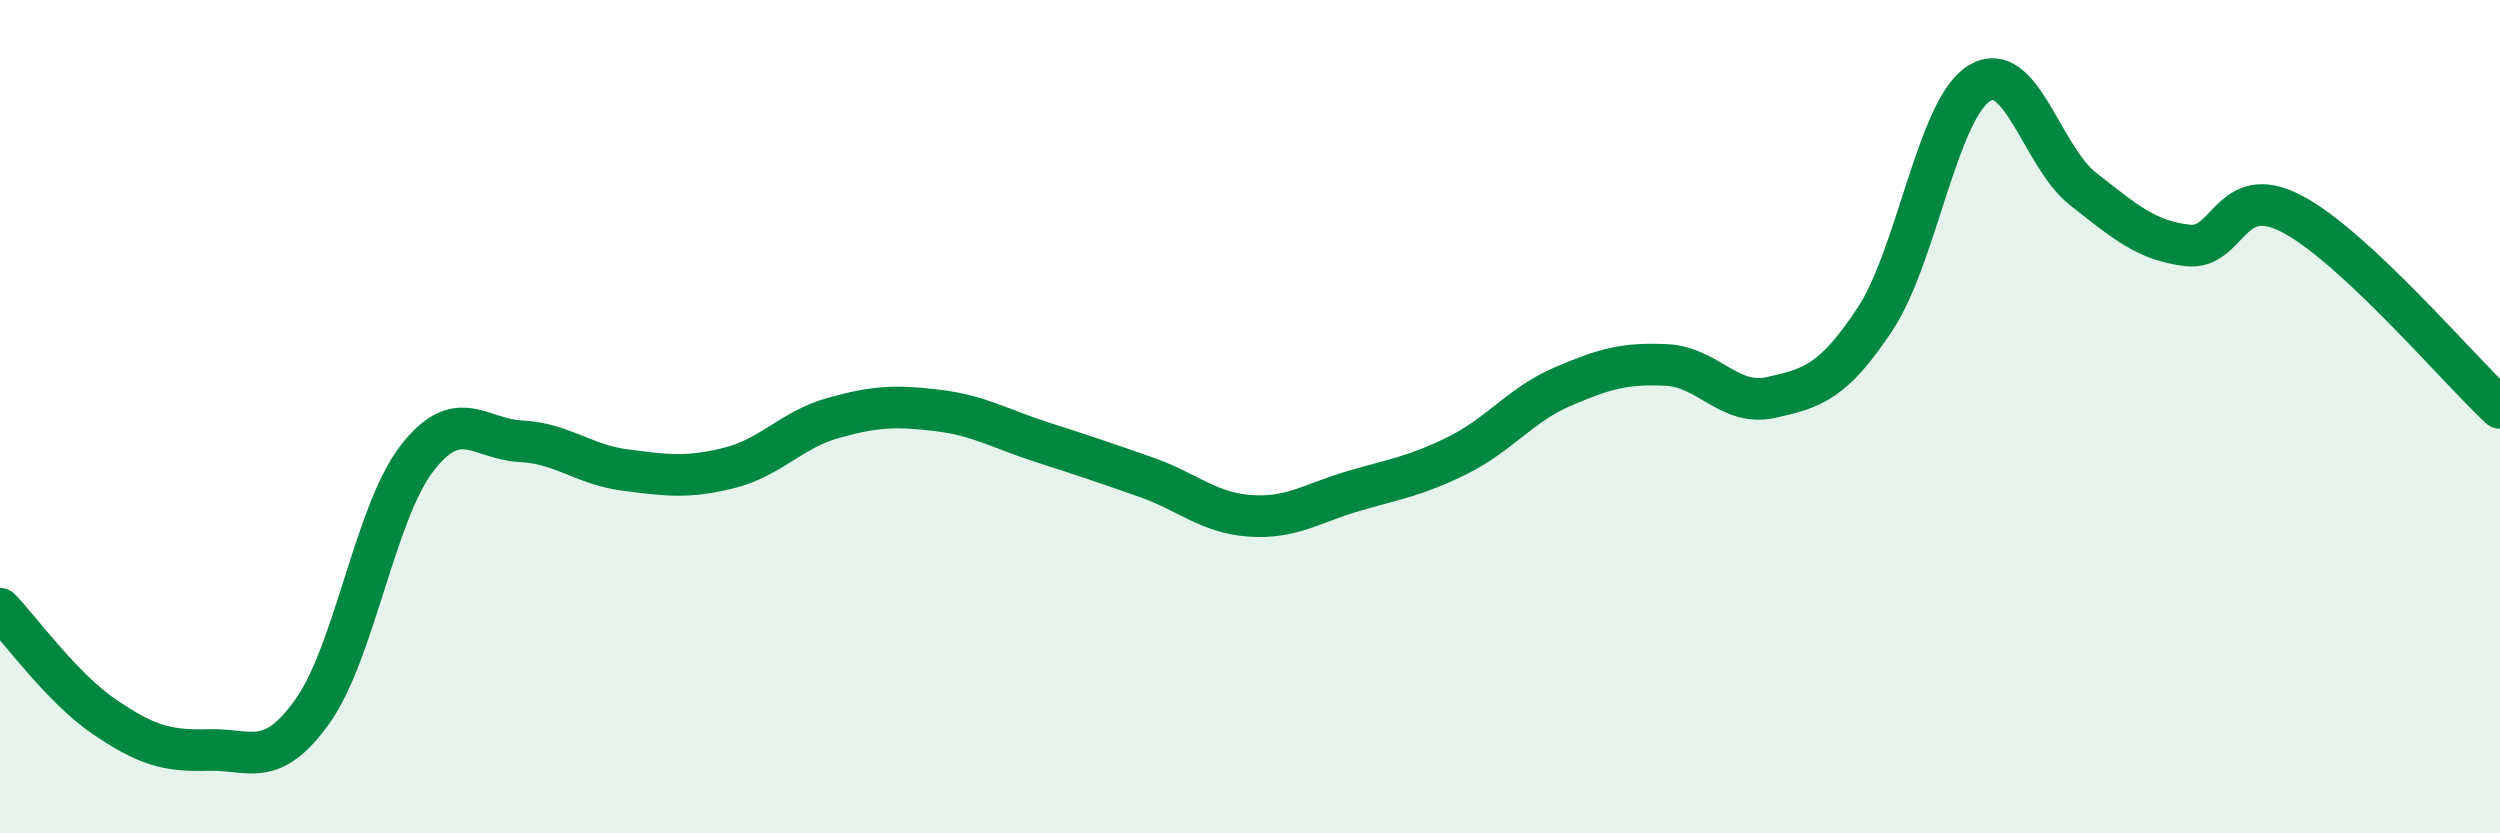
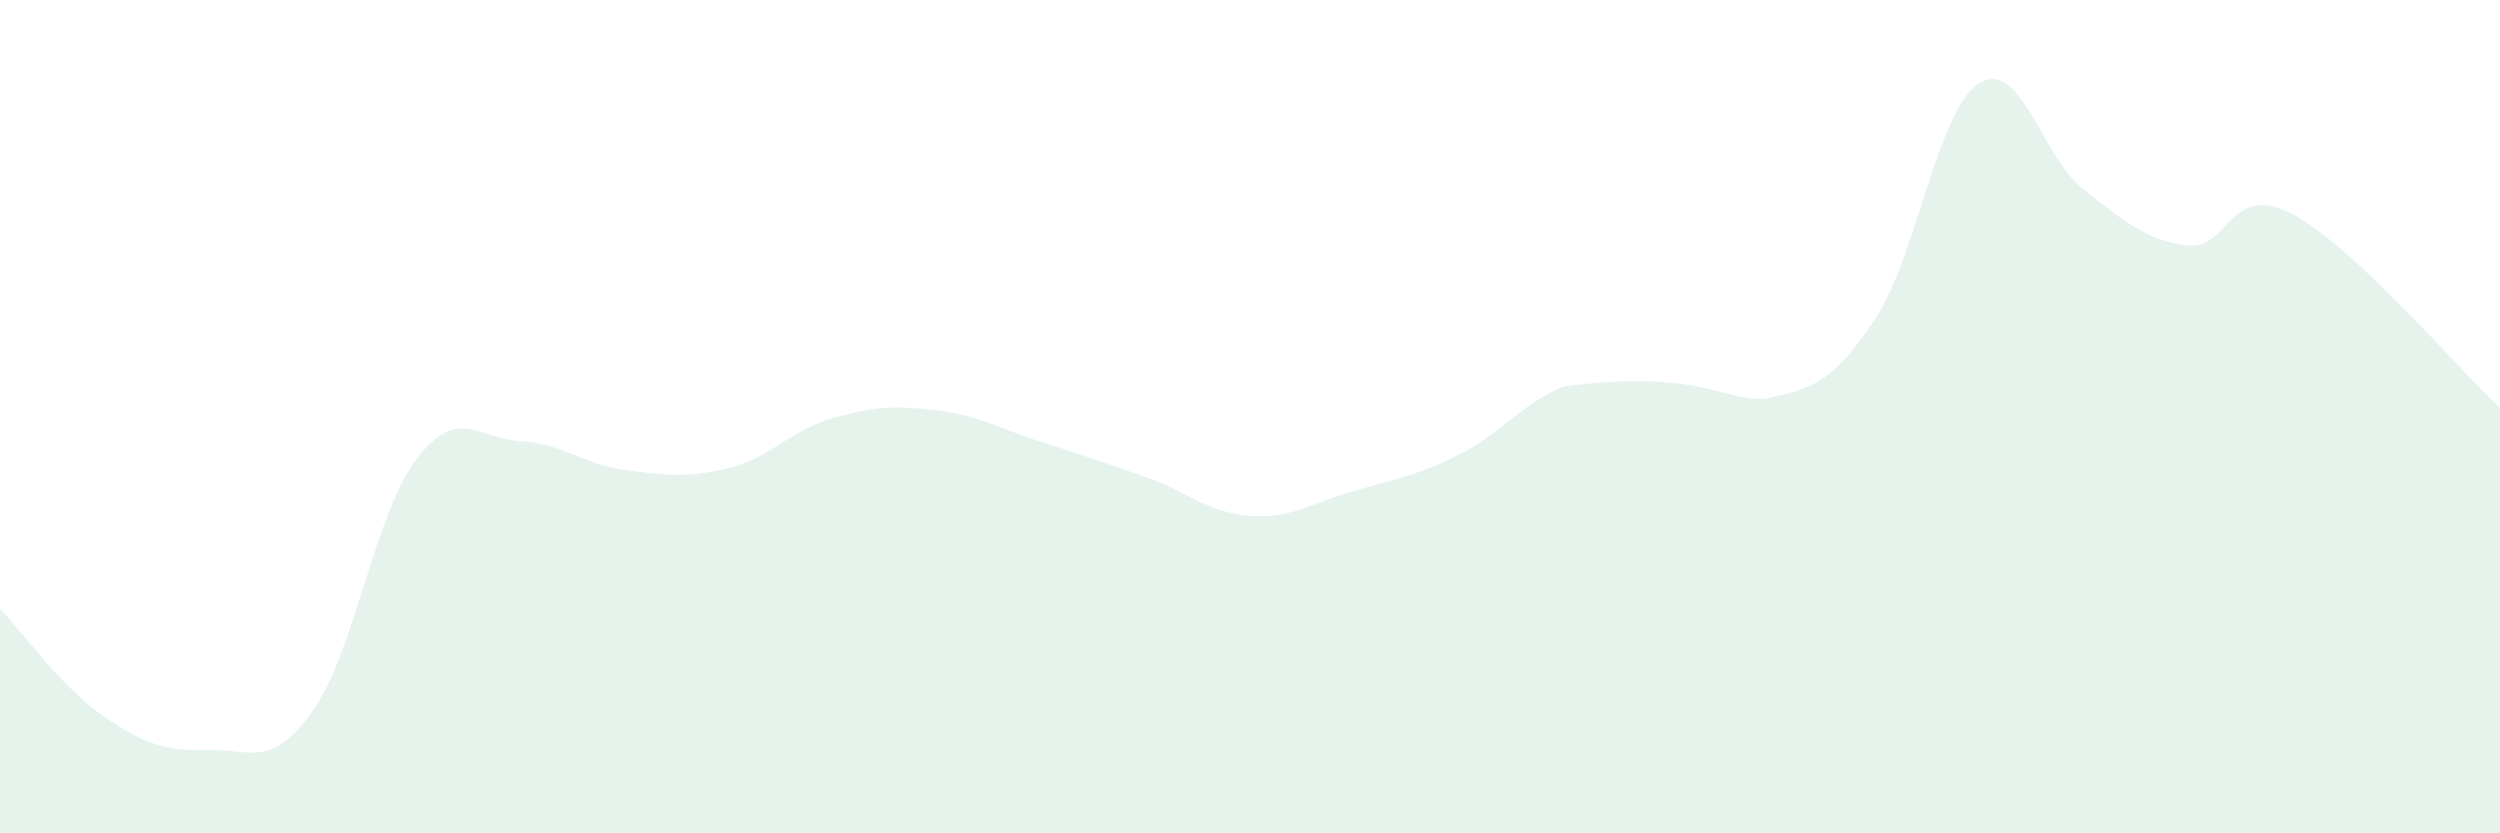
<svg xmlns="http://www.w3.org/2000/svg" width="60" height="20" viewBox="0 0 60 20">
-   <path d="M 0,14.61 C 0.5,15.13 1.5,16.52 2.5,17.2 C 3.5,17.88 4,18.03 5,18 C 6,17.97 6.5,18.47 7.5,17.07 C 8.5,15.67 9,12.31 10,11.01 C 11,9.71 11.5,10.54 12.5,10.59 C 13.5,10.64 14,11.15 15,11.28 C 16,11.41 16.5,11.48 17.5,11.23 C 18.5,10.98 19,10.31 20,10.03 C 21,9.75 21.5,9.73 22.5,9.85 C 23.5,9.97 24,10.29 25,10.61 C 26,10.93 26.5,11.1 27.5,11.45 C 28.5,11.8 29,12.31 30,12.38 C 31,12.45 31.5,12.07 32.5,11.78 C 33.5,11.49 34,11.42 35,10.92 C 36,10.42 36.5,9.71 37.5,9.28 C 38.5,8.85 39,8.71 40,8.76 C 41,8.81 41.5,9.76 42.5,9.54 C 43.5,9.32 44,9.17 45,7.66 C 46,6.15 46.5,2.62 47.5,2 C 48.5,1.38 49,3.76 50,4.54 C 51,5.32 51.5,5.77 52.5,5.89 C 53.5,6.01 53.5,4.35 55,5.13 C 56.5,5.91 59,8.86 60,9.79L60 20L0 20Z" fill="#008740" opacity="0.1" stroke-linecap="round" stroke-linejoin="round" />
-   <path d="M 0,14.61 C 0.5,15.13 1.5,16.52 2.5,17.2 C 3.5,17.88 4,18.03 5,18 C 6,17.97 6.5,18.47 7.5,17.07 C 8.5,15.67 9,12.31 10,11.01 C 11,9.71 11.5,10.54 12.5,10.59 C 13.5,10.64 14,11.15 15,11.28 C 16,11.41 16.5,11.48 17.5,11.23 C 18.5,10.98 19,10.31 20,10.03 C 21,9.75 21.5,9.73 22.5,9.85 C 23.5,9.97 24,10.29 25,10.61 C 26,10.93 26.5,11.1 27.5,11.45 C 28.5,11.8 29,12.31 30,12.38 C 31,12.45 31.5,12.07 32.5,11.78 C 33.5,11.49 34,11.42 35,10.92 C 36,10.42 36.5,9.71 37.5,9.28 C 38.5,8.85 39,8.71 40,8.76 C 41,8.81 41.5,9.76 42.5,9.54 C 43.5,9.32 44,9.17 45,7.66 C 46,6.15 46.5,2.62 47.5,2 C 48.5,1.38 49,3.76 50,4.54 C 51,5.32 51.5,5.77 52.5,5.89 C 53.5,6.01 53.5,4.35 55,5.13 C 56.5,5.91 59,8.86 60,9.79" stroke="#008740" stroke-width="1" fill="none" stroke-linecap="round" stroke-linejoin="round" />
+   <path d="M 0,14.61 C 0.5,15.13 1.5,16.52 2.5,17.2 C 3.5,17.88 4,18.03 5,18 C 6,17.97 6.5,18.47 7.5,17.07 C 8.5,15.67 9,12.31 10,11.01 C 11,9.71 11.5,10.54 12.5,10.59 C 13.5,10.64 14,11.15 15,11.28 C 16,11.41 16.5,11.48 17.5,11.23 C 18.5,10.98 19,10.31 20,10.03 C 21,9.75 21.5,9.73 22.5,9.85 C 23.5,9.97 24,10.29 25,10.61 C 26,10.93 26.5,11.1 27.5,11.45 C 28.5,11.8 29,12.31 30,12.38 C 31,12.45 31.5,12.07 32.5,11.78 C 33.5,11.49 34,11.42 35,10.92 C 36,10.42 36.5,9.71 37.5,9.28 C 41,8.81 41.5,9.76 42.5,9.54 C 43.5,9.32 44,9.17 45,7.66 C 46,6.15 46.5,2.62 47.5,2 C 48.5,1.38 49,3.76 50,4.54 C 51,5.32 51.5,5.77 52.5,5.89 C 53.5,6.01 53.5,4.35 55,5.13 C 56.5,5.91 59,8.86 60,9.79L60 20L0 20Z" fill="#008740" opacity="0.1" stroke-linecap="round" stroke-linejoin="round" />
</svg>